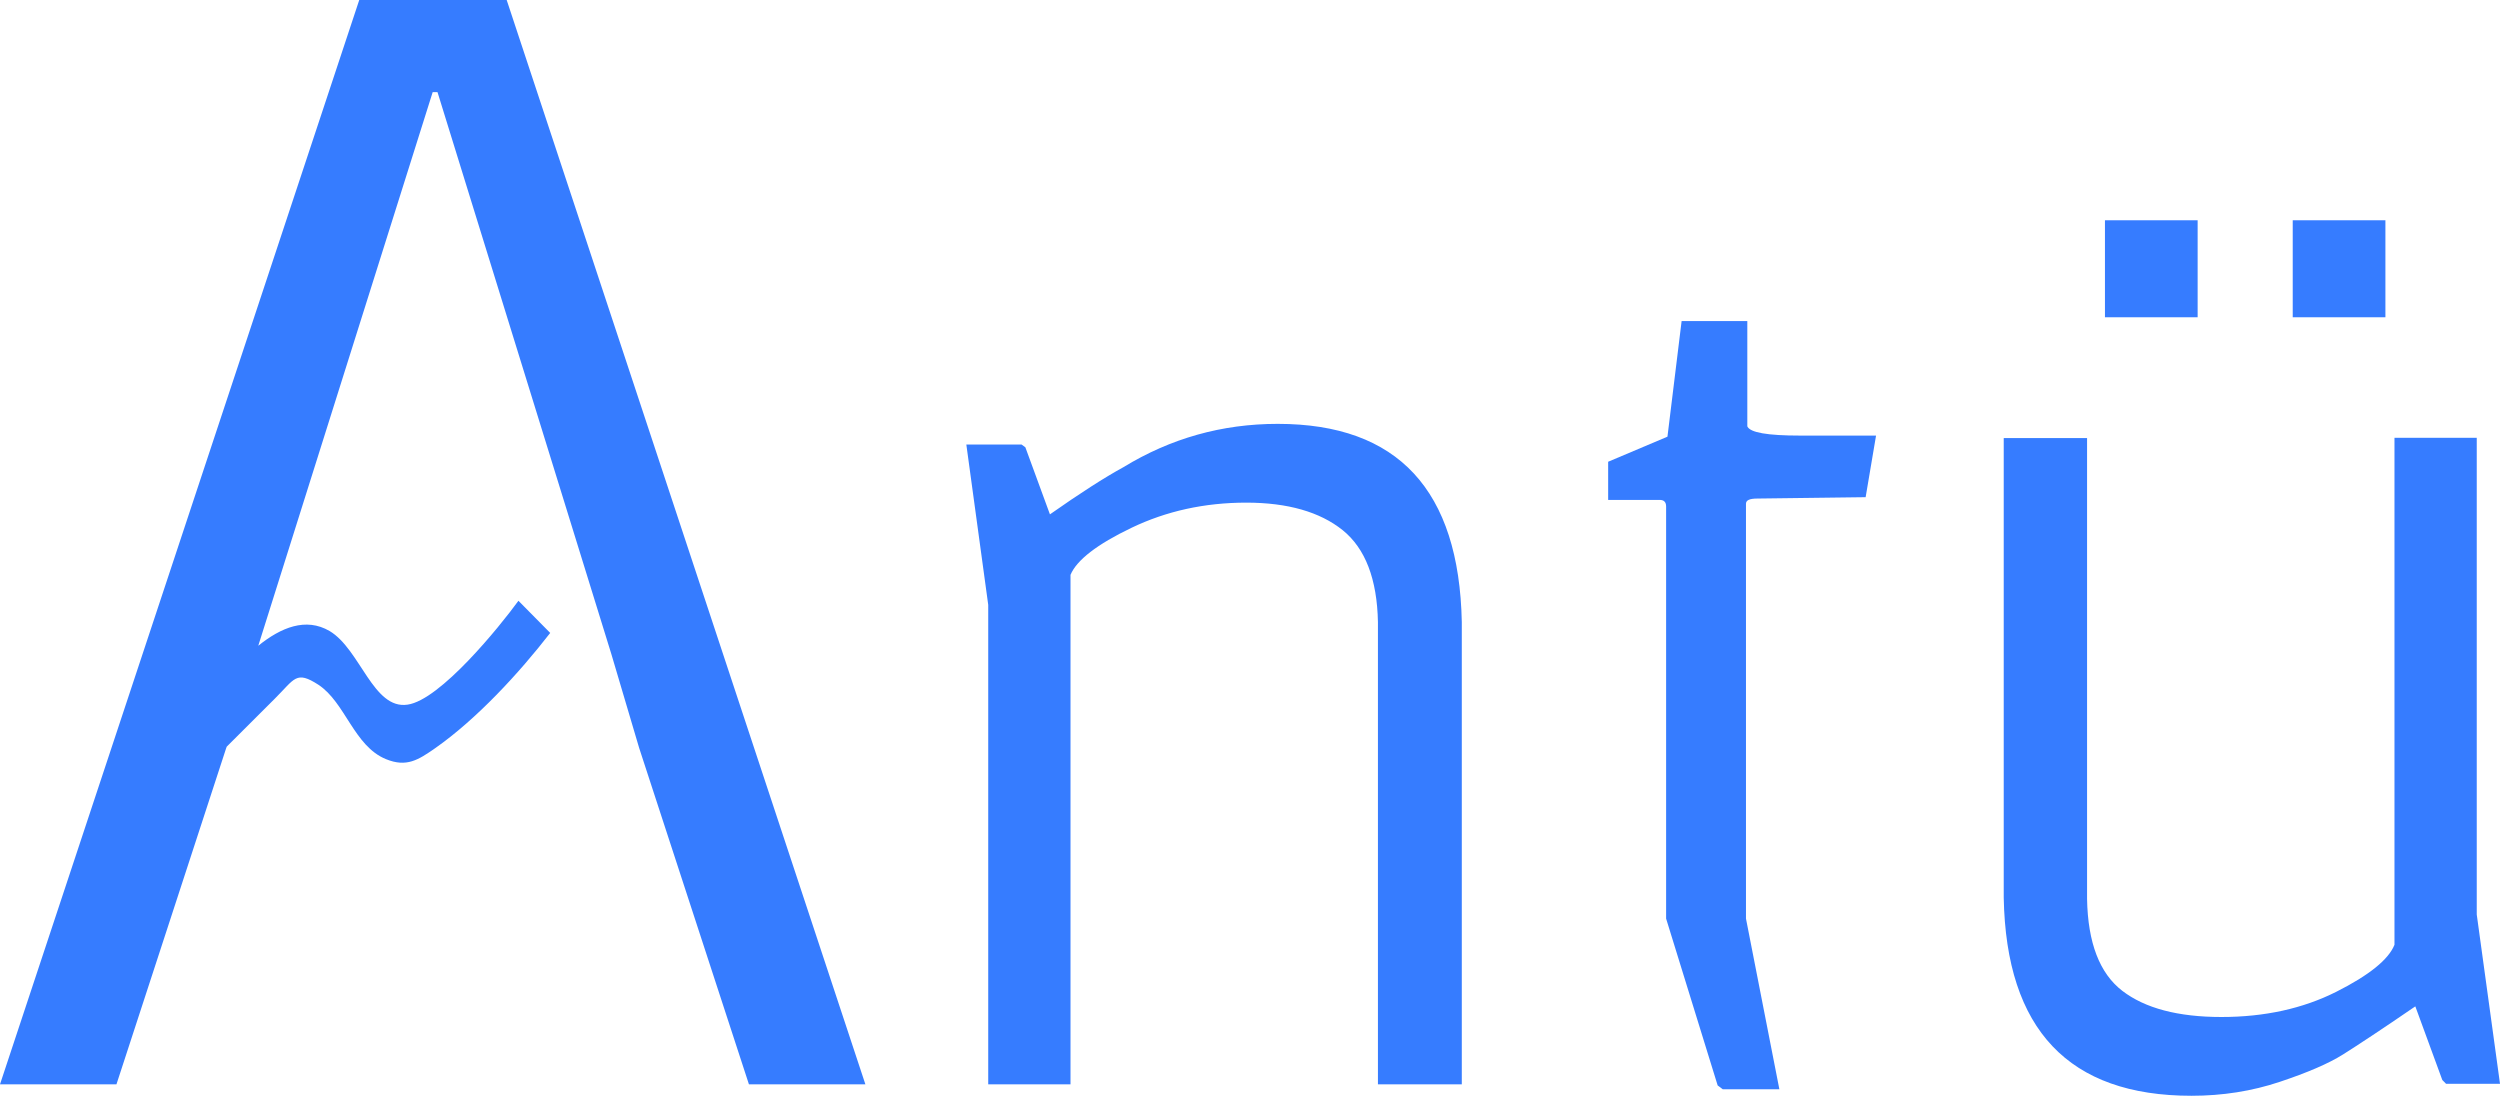
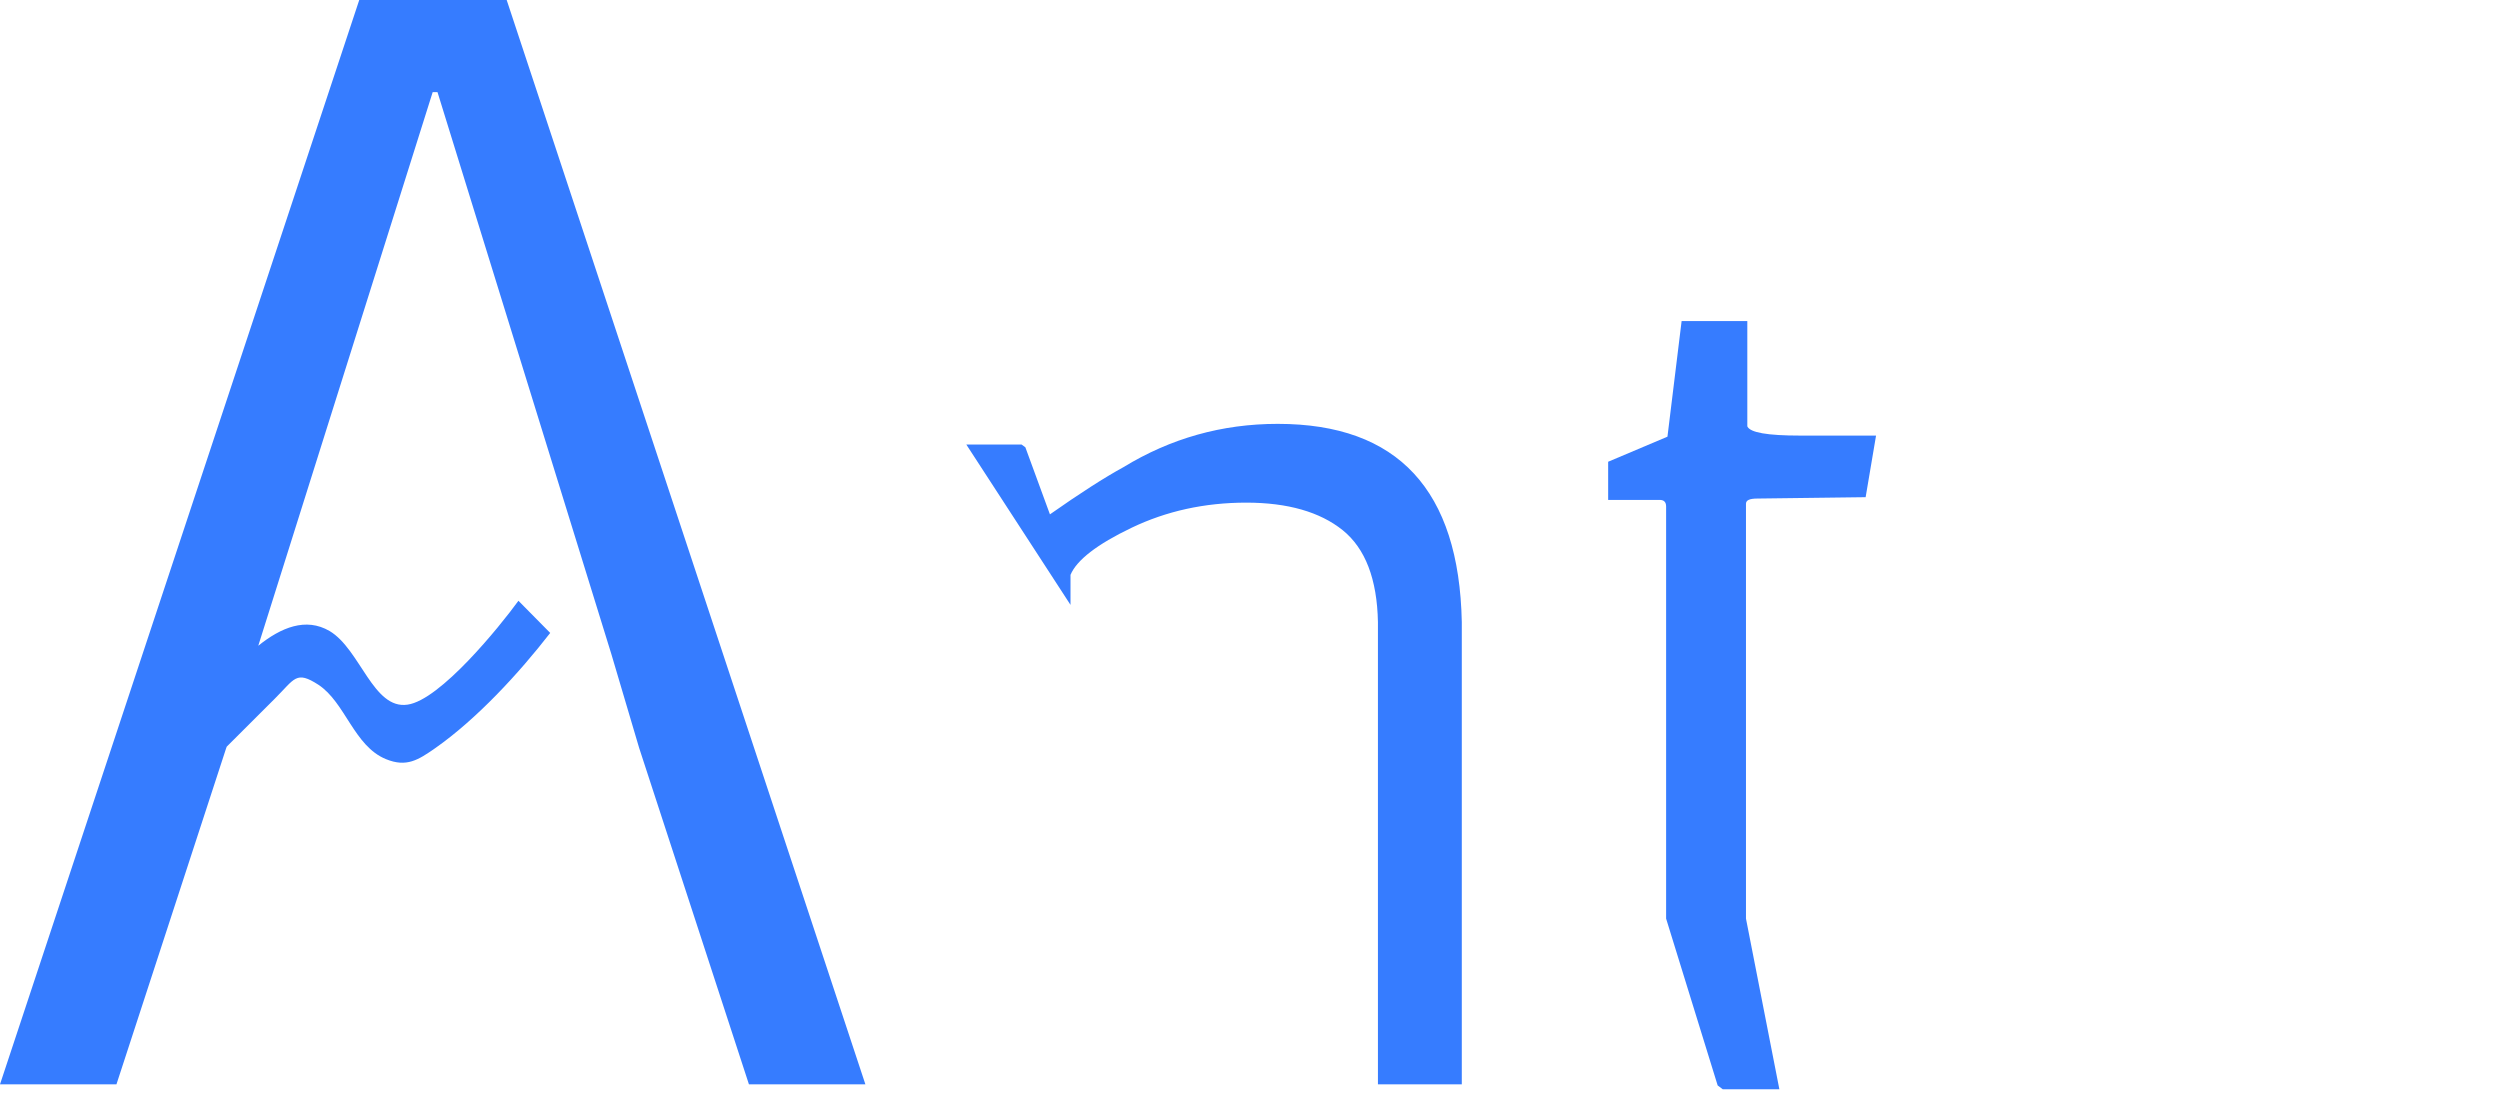
<svg xmlns="http://www.w3.org/2000/svg" width="110" height="49" viewBox="0 0 110 49" fill="none">
-   <path d="M64.307 47.711H60.629V27.369C60.593 25.486 60.076 24.131 59.077 23.327C58.078 22.524 56.656 22.116 54.835 22.116C53.001 22.116 51.321 22.488 49.793 23.22C48.265 23.951 47.372 24.647 47.102 25.294V47.711H43.482V26.614L42.519 19.561H44.951L45.116 19.681L46.197 22.632C47.513 21.708 48.594 21.013 49.429 20.557C51.509 19.286 53.765 18.65 56.221 18.65C61.51 18.65 64.201 21.564 64.319 27.369V47.711H64.307Z" fill="#367CFF" />
+   <path d="M64.307 47.711H60.629V27.369C60.593 25.486 60.076 24.131 59.077 23.327C58.078 22.524 56.656 22.116 54.835 22.116C53.001 22.116 51.321 22.488 49.793 23.22C48.265 23.951 47.372 24.647 47.102 25.294V47.711V26.614L42.519 19.561H44.951L45.116 19.681L46.197 22.632C47.513 21.708 48.594 21.013 49.429 20.557C51.509 19.286 53.765 18.65 56.221 18.65C61.51 18.65 64.201 21.564 64.319 27.369V47.711H64.307Z" fill="#367CFF" />
  <path d="M73.309 22.284C73.309 22.092 73.215 21.996 73.027 21.996H70.759V20.317L73.368 19.214L73.991 14.128H76.882V18.758C76.999 19.034 77.763 19.166 79.209 19.166H82.546L82.088 21.876L77.328 21.936C76.987 21.936 76.823 22.008 76.823 22.164V40.419L78.292 47.927H75.8L75.577 47.759L73.309 40.419V22.284V22.284Z" fill="#367CFF" />
-   <path d="M88.152 19.274H91.831V39.555C91.866 41.486 92.383 42.829 93.382 43.597C94.381 44.364 95.838 44.748 97.742 44.748C99.646 44.748 101.326 44.376 102.784 43.645C104.241 42.913 105.099 42.218 105.357 41.57V19.262H108.977V40.239L110 47.687H107.626L107.461 47.519L106.274 44.28C104.805 45.288 103.747 45.983 103.101 46.391C102.455 46.799 101.526 47.195 100.304 47.603C99.082 48.011 97.789 48.214 96.426 48.214C91.032 48.214 88.27 45.312 88.164 39.495V19.274H88.152ZM92.618 9.691H96.696V13.96H92.618V9.691ZM100.88 9.691H104.958V13.96H100.88V9.691Z" fill="#367CFF" />
  <path d="M22.294 0H15.807L0 47.711H5.124L9.954 32.911L9.978 32.851C10.683 32.143 11.388 31.447 12.093 30.74C12.974 29.864 13.021 29.492 14.008 30.128C15.195 30.908 15.572 32.827 16.982 33.402C17.887 33.774 18.404 33.438 19.144 32.923C20.977 31.639 22.834 29.624 24.209 27.849L22.811 26.434C21.976 27.585 19.367 30.8 17.934 31.004C16.418 31.232 15.854 28.569 14.502 27.765C13.456 27.154 12.363 27.609 11.364 28.413L19.038 4.054H19.25L26.901 28.785L28.123 32.911L32.953 47.711H38.077L22.294 0Z" fill="#367CFF" />
</svg>